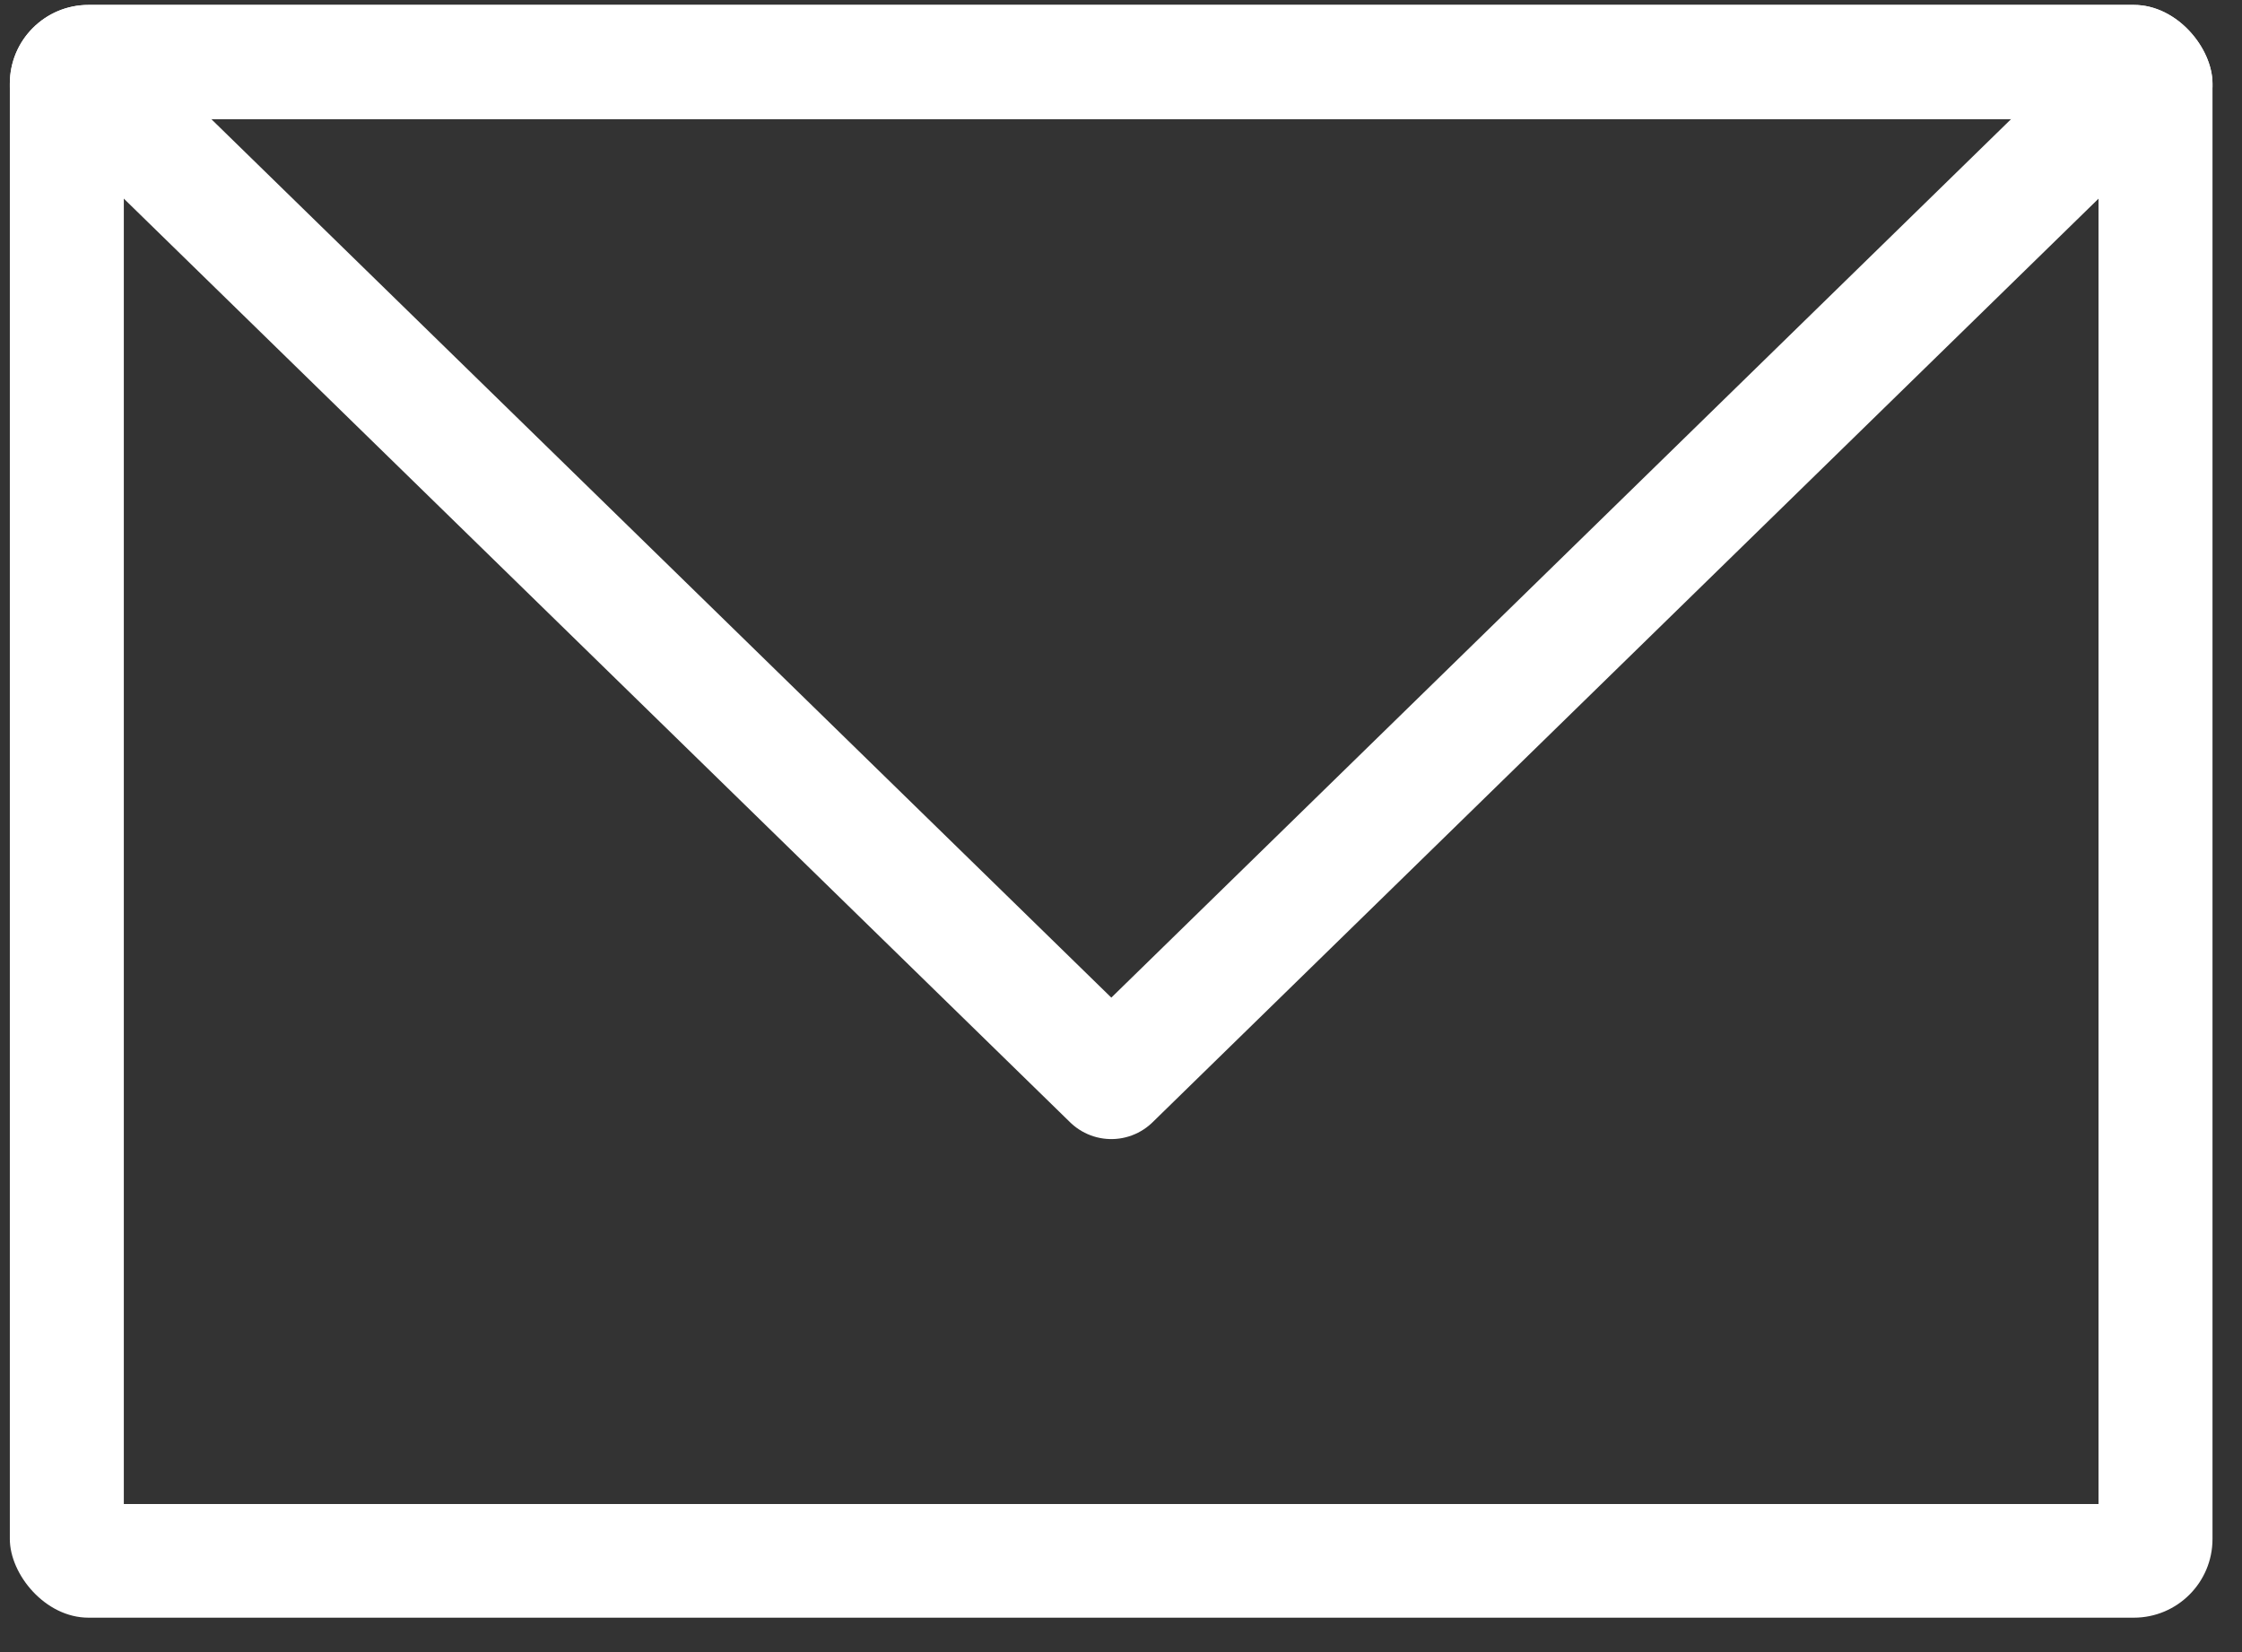
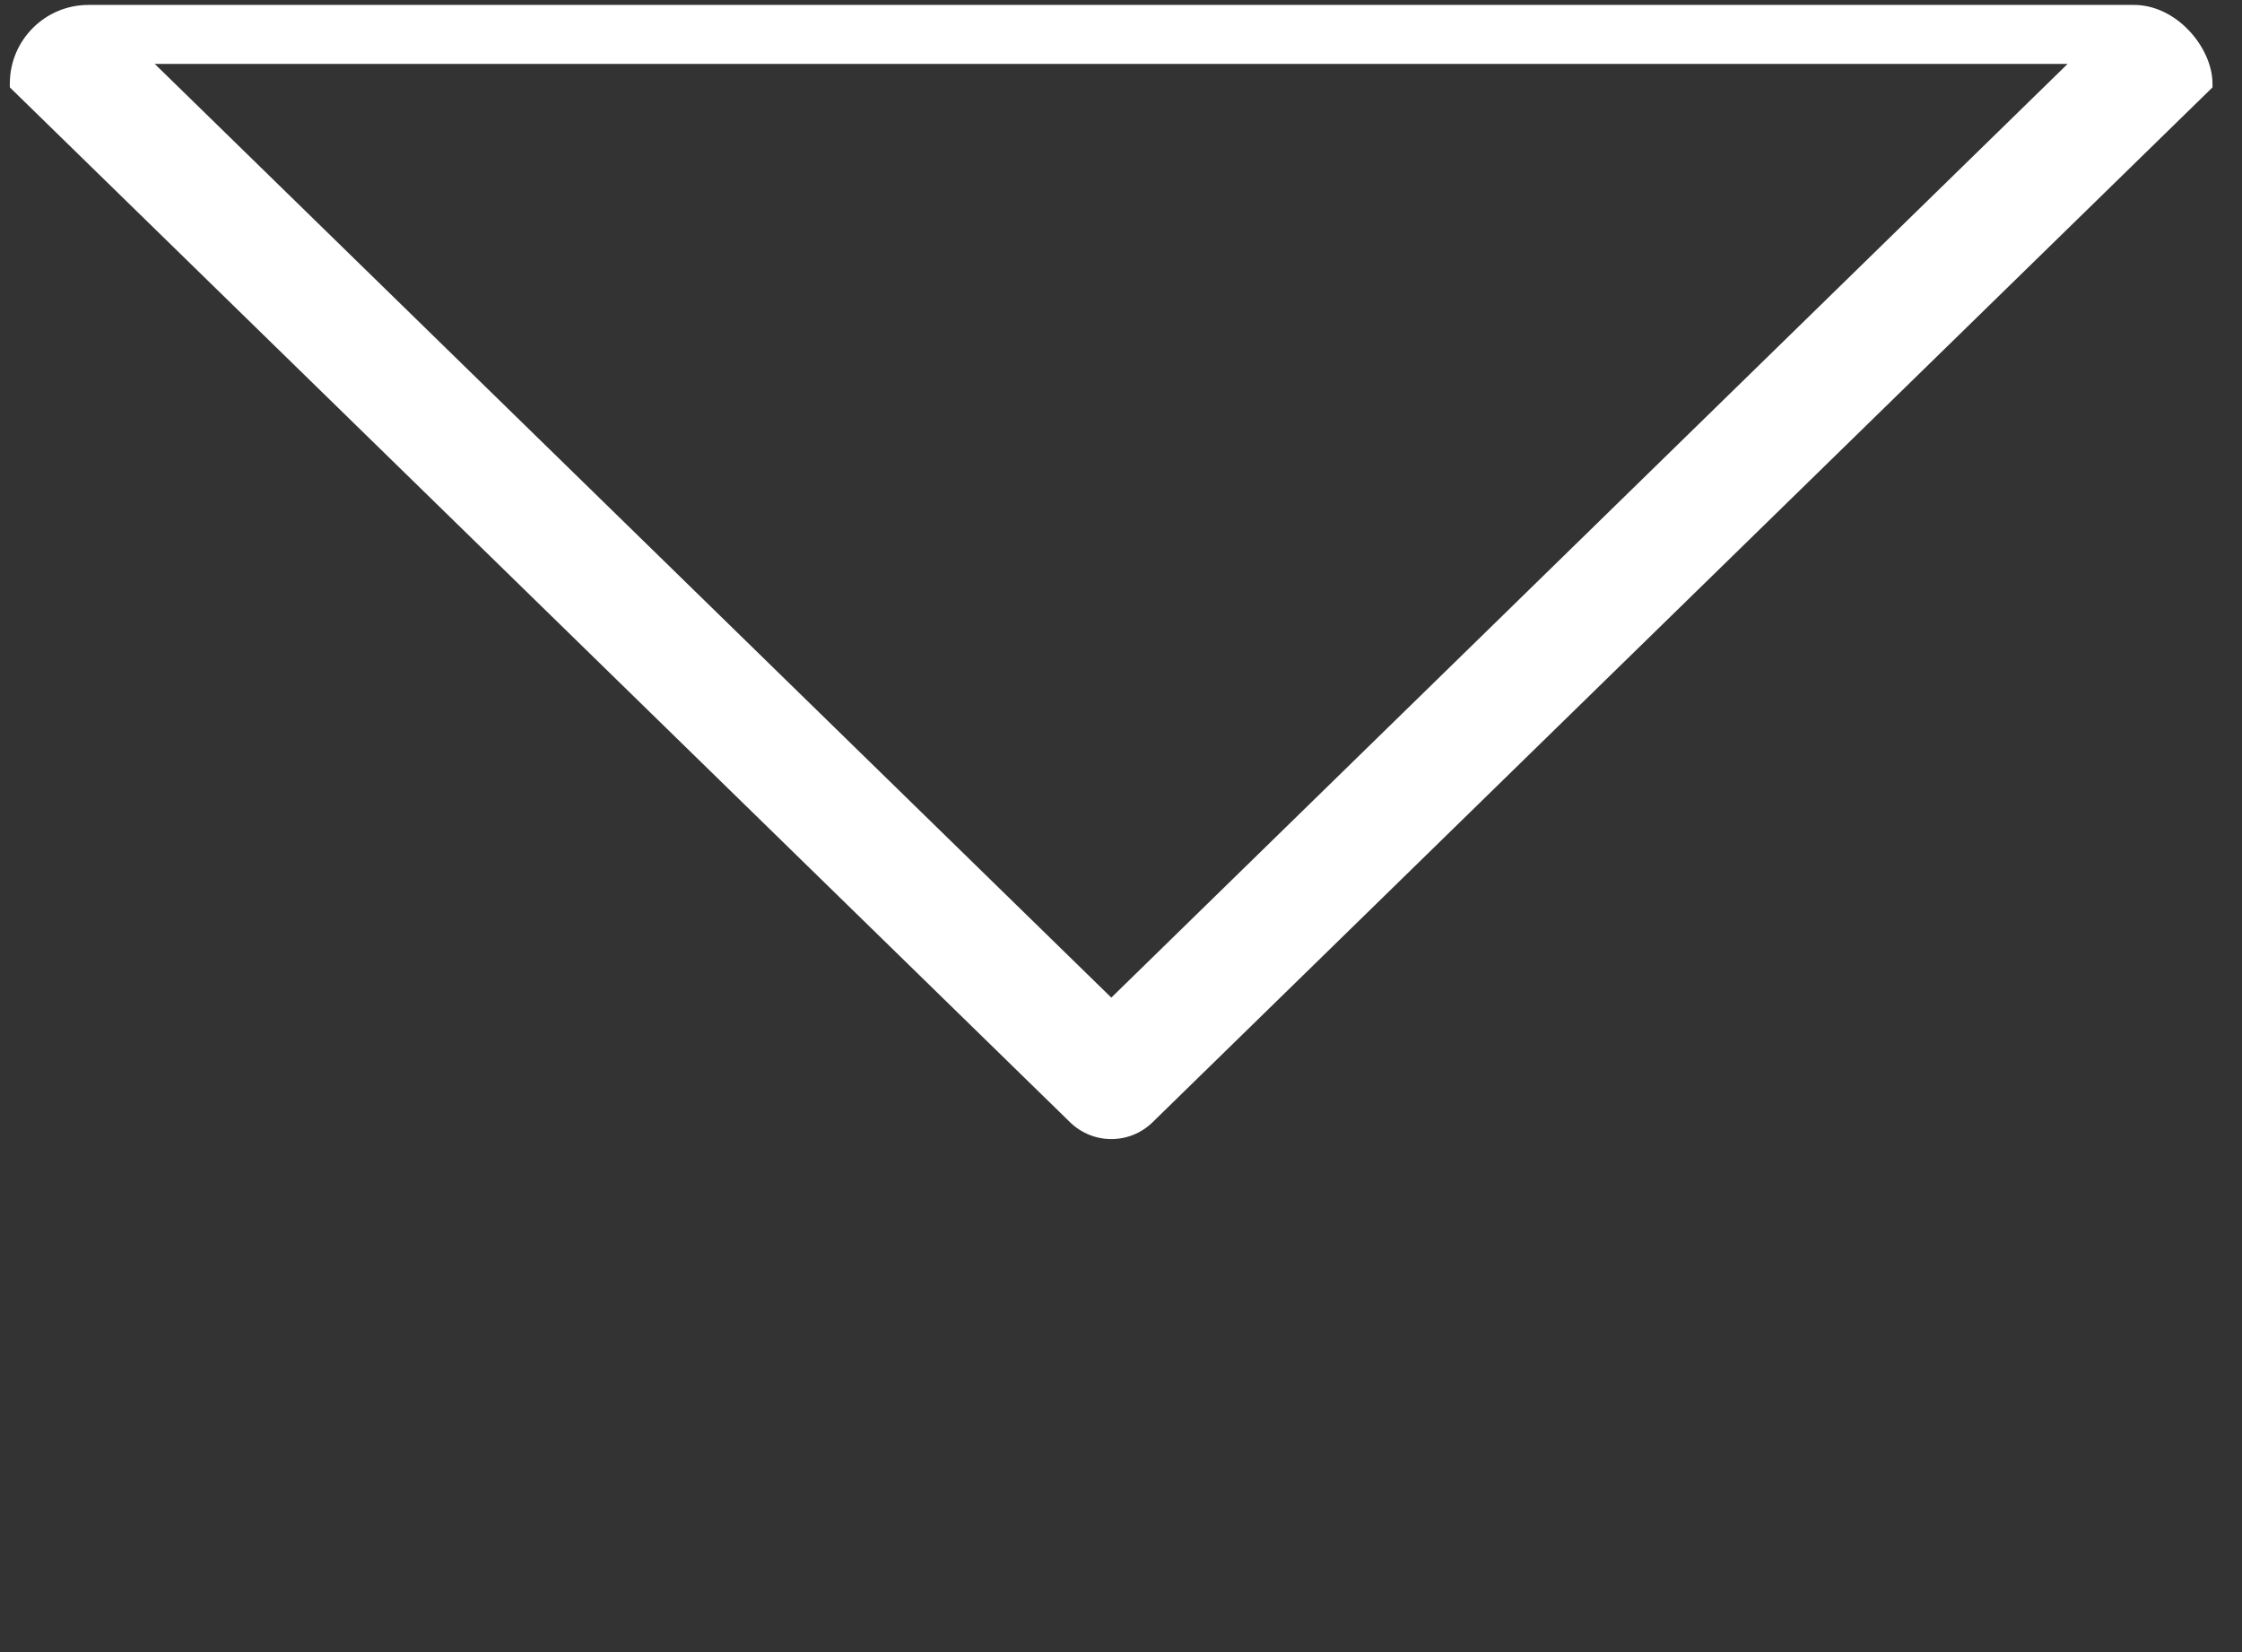
<svg xmlns="http://www.w3.org/2000/svg" width="57" height="42" viewBox="0 0 57 42" fill="none">
  <rect x="0" y="0" width="57" height="42" fill="#333333" stroke="none" />
  <g clip-path="url(#clip0_317_1274)">
-     <path d="M0.648 0.531L0.648 40.735H55.852V0.531H0.648Z" stroke="white" stroke-width="5" stroke-miterlimit="10" stroke-linecap="round" />
-     <path d="M56.25 0.125L28.254 27.458L0.25 0.125H56.25Z" stroke="white" stroke-width="3" stroke-linecap="round" stroke-linejoin="round" />
+     <path d="M56.25 0.125L28.254 27.458L0.25 0.125Z" stroke="white" stroke-width="3" stroke-linecap="round" stroke-linejoin="round" />
  </g>
  <defs>
    <clipPath id="clip0_317_1274">
      <rect x="0.25" y="0.125" width="56" height="41" rx="2" fill="white" />
    </clipPath>
  </defs>
</svg>